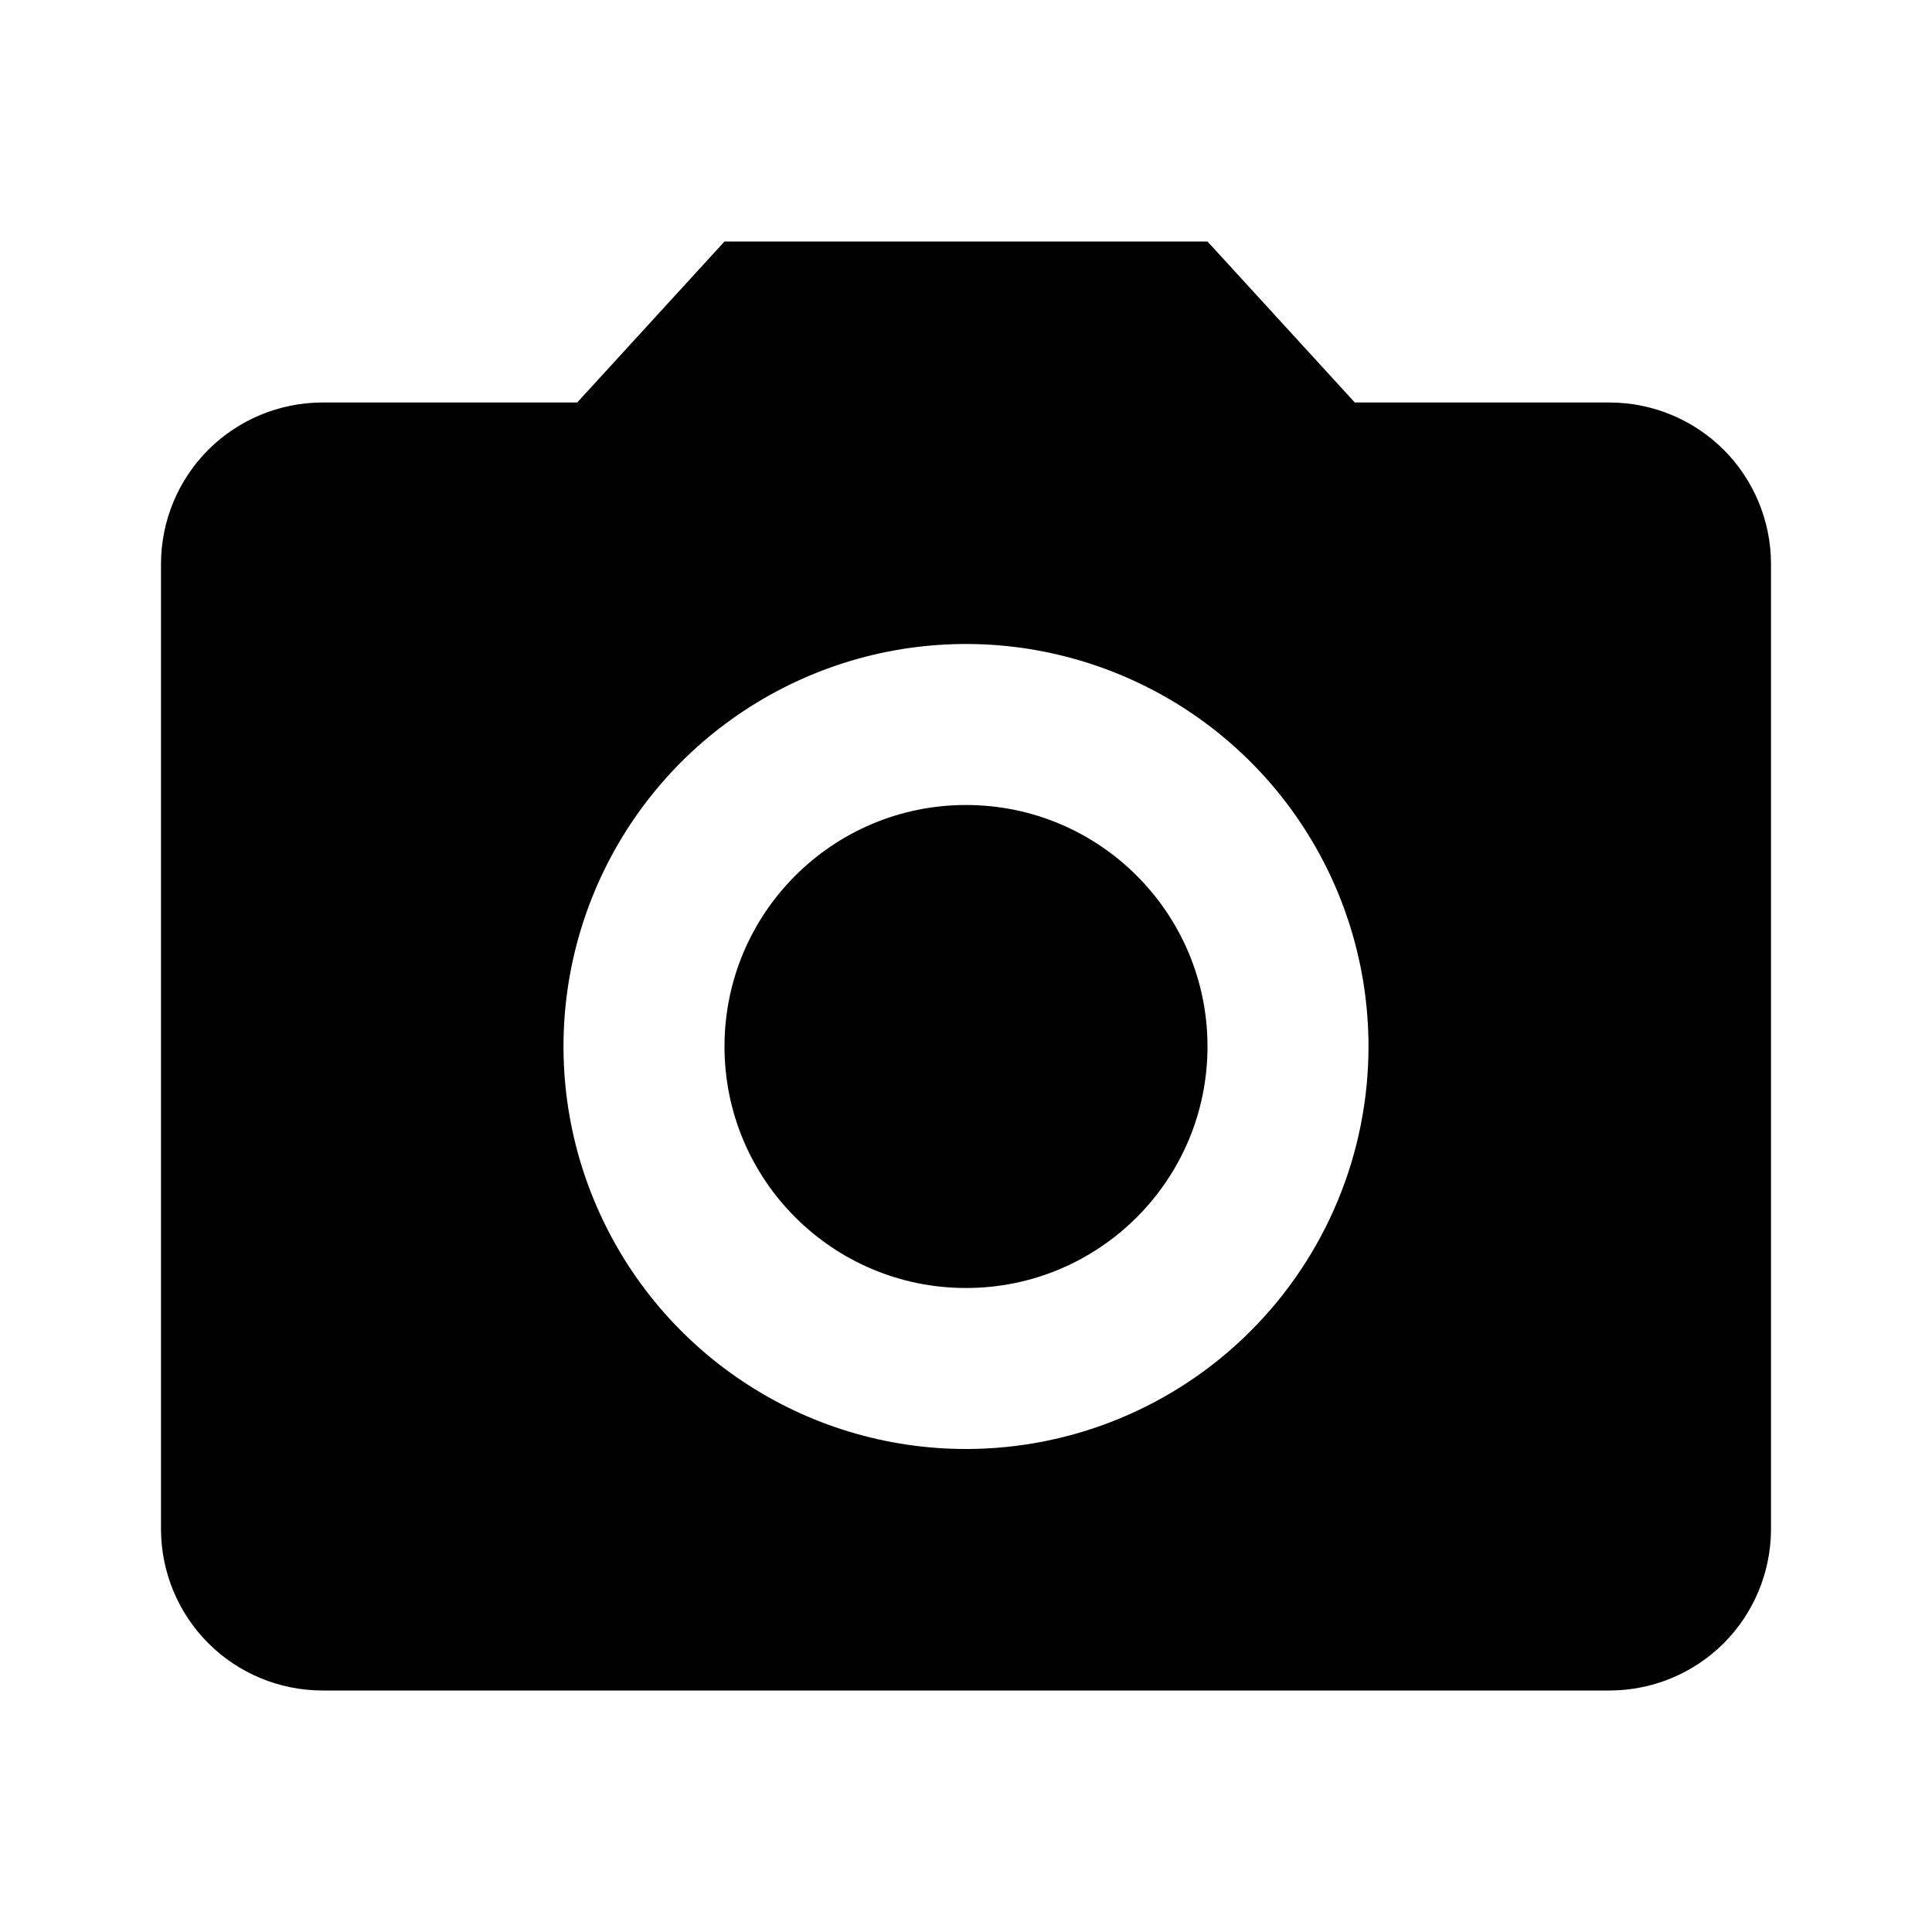
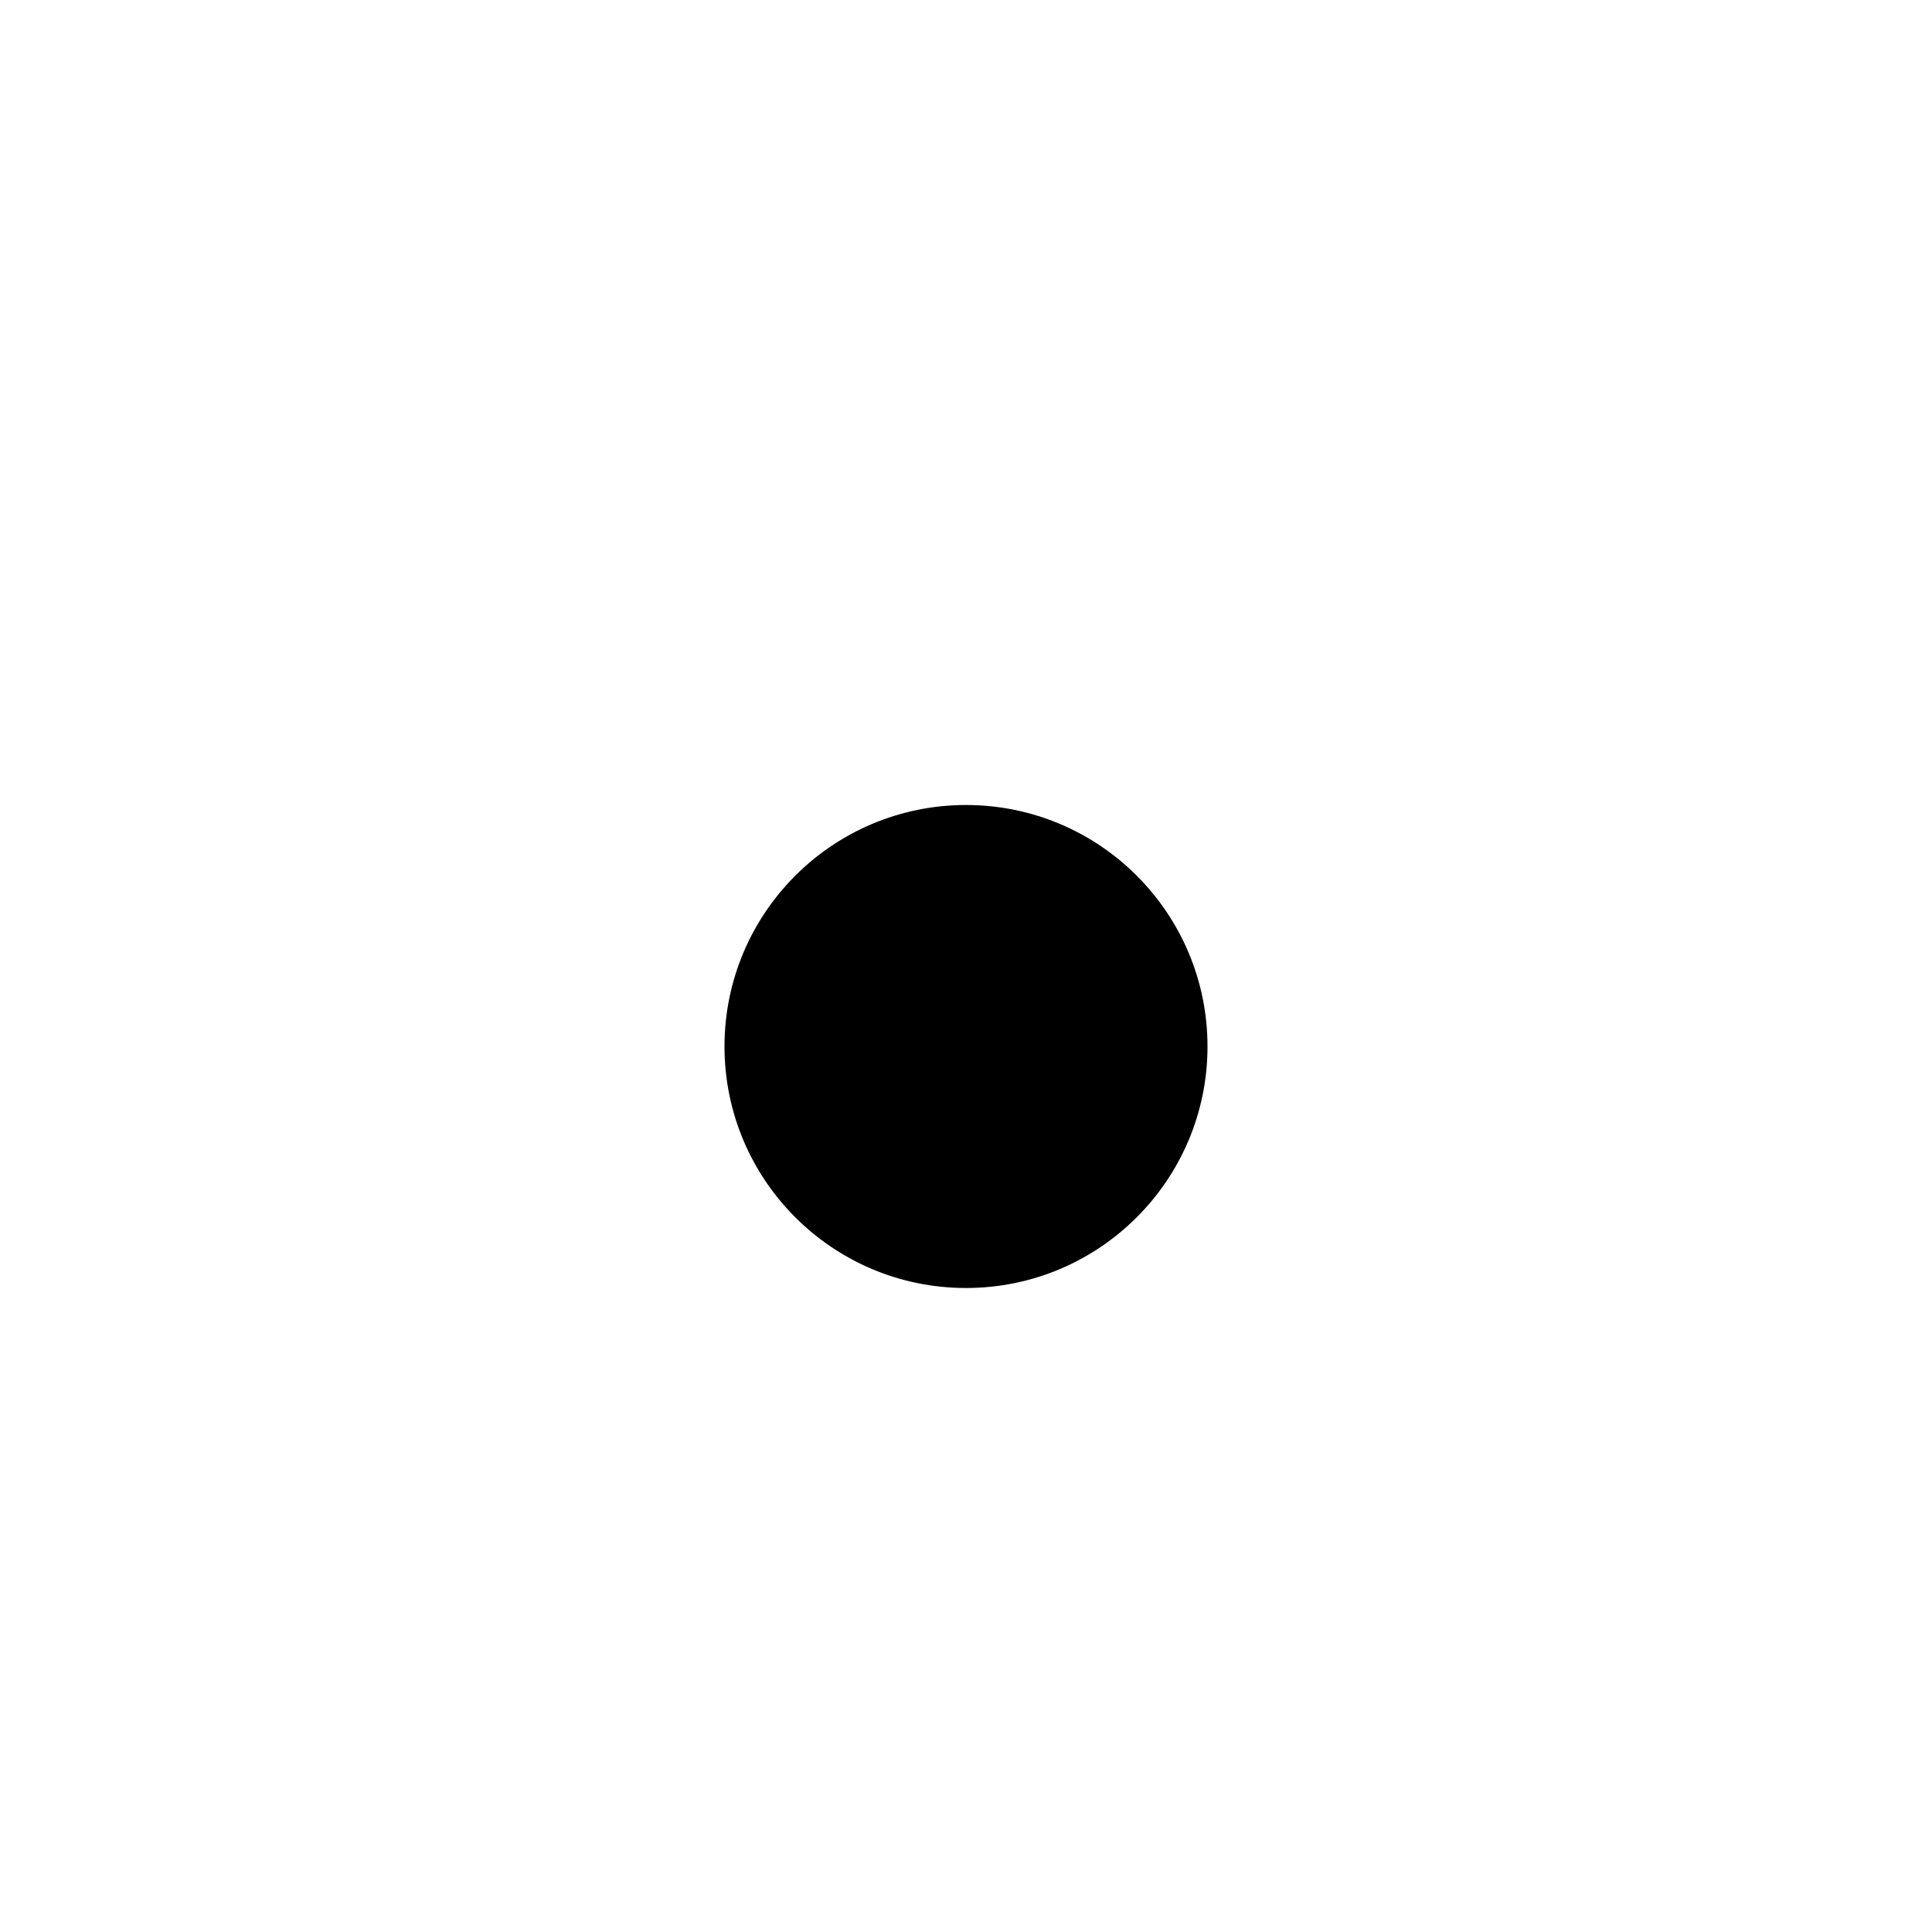
<svg xmlns="http://www.w3.org/2000/svg" width="24" height="24" viewBox="0 0 24 24" fill="none">
  <path d="M12 16C13.657 16 15 14.657 15 13C15 11.343 13.657 10 12 10C10.343 10 9 11.343 9 13C9 14.657 10.343 16 12 16Z" fill="black" />
-   <path d="M20 5H16.83L15 3H9L7.17 5H4C3.47 5.002 2.962 5.213 2.587 5.588C2.213 5.962 2.002 6.47 2 7V19C2.002 19.53 2.213 20.038 2.588 20.413C2.962 20.787 3.47 20.998 4 21H20C20.53 20.998 21.038 20.787 21.413 20.413C21.787 20.038 21.998 19.53 22 19V7C21.998 6.47 21.787 5.962 21.413 5.588C21.038 5.213 20.53 5.002 20 5ZM12 18C11.011 18 10.044 17.707 9.222 17.157C8.4 16.608 7.759 15.827 7.381 14.913C7.002 14 6.903 12.995 7.096 12.024C7.289 11.055 7.765 10.164 8.464 9.464C9.164 8.765 10.055 8.289 11.024 8.096C11.995 7.903 13 8.002 13.913 8.381C14.827 8.759 15.608 9.4 16.157 10.222C16.707 11.044 17 12.011 17 13C17 14.326 16.473 15.597 15.535 16.535C14.597 17.473 13.326 18 12 18Z" fill="black" />
</svg>